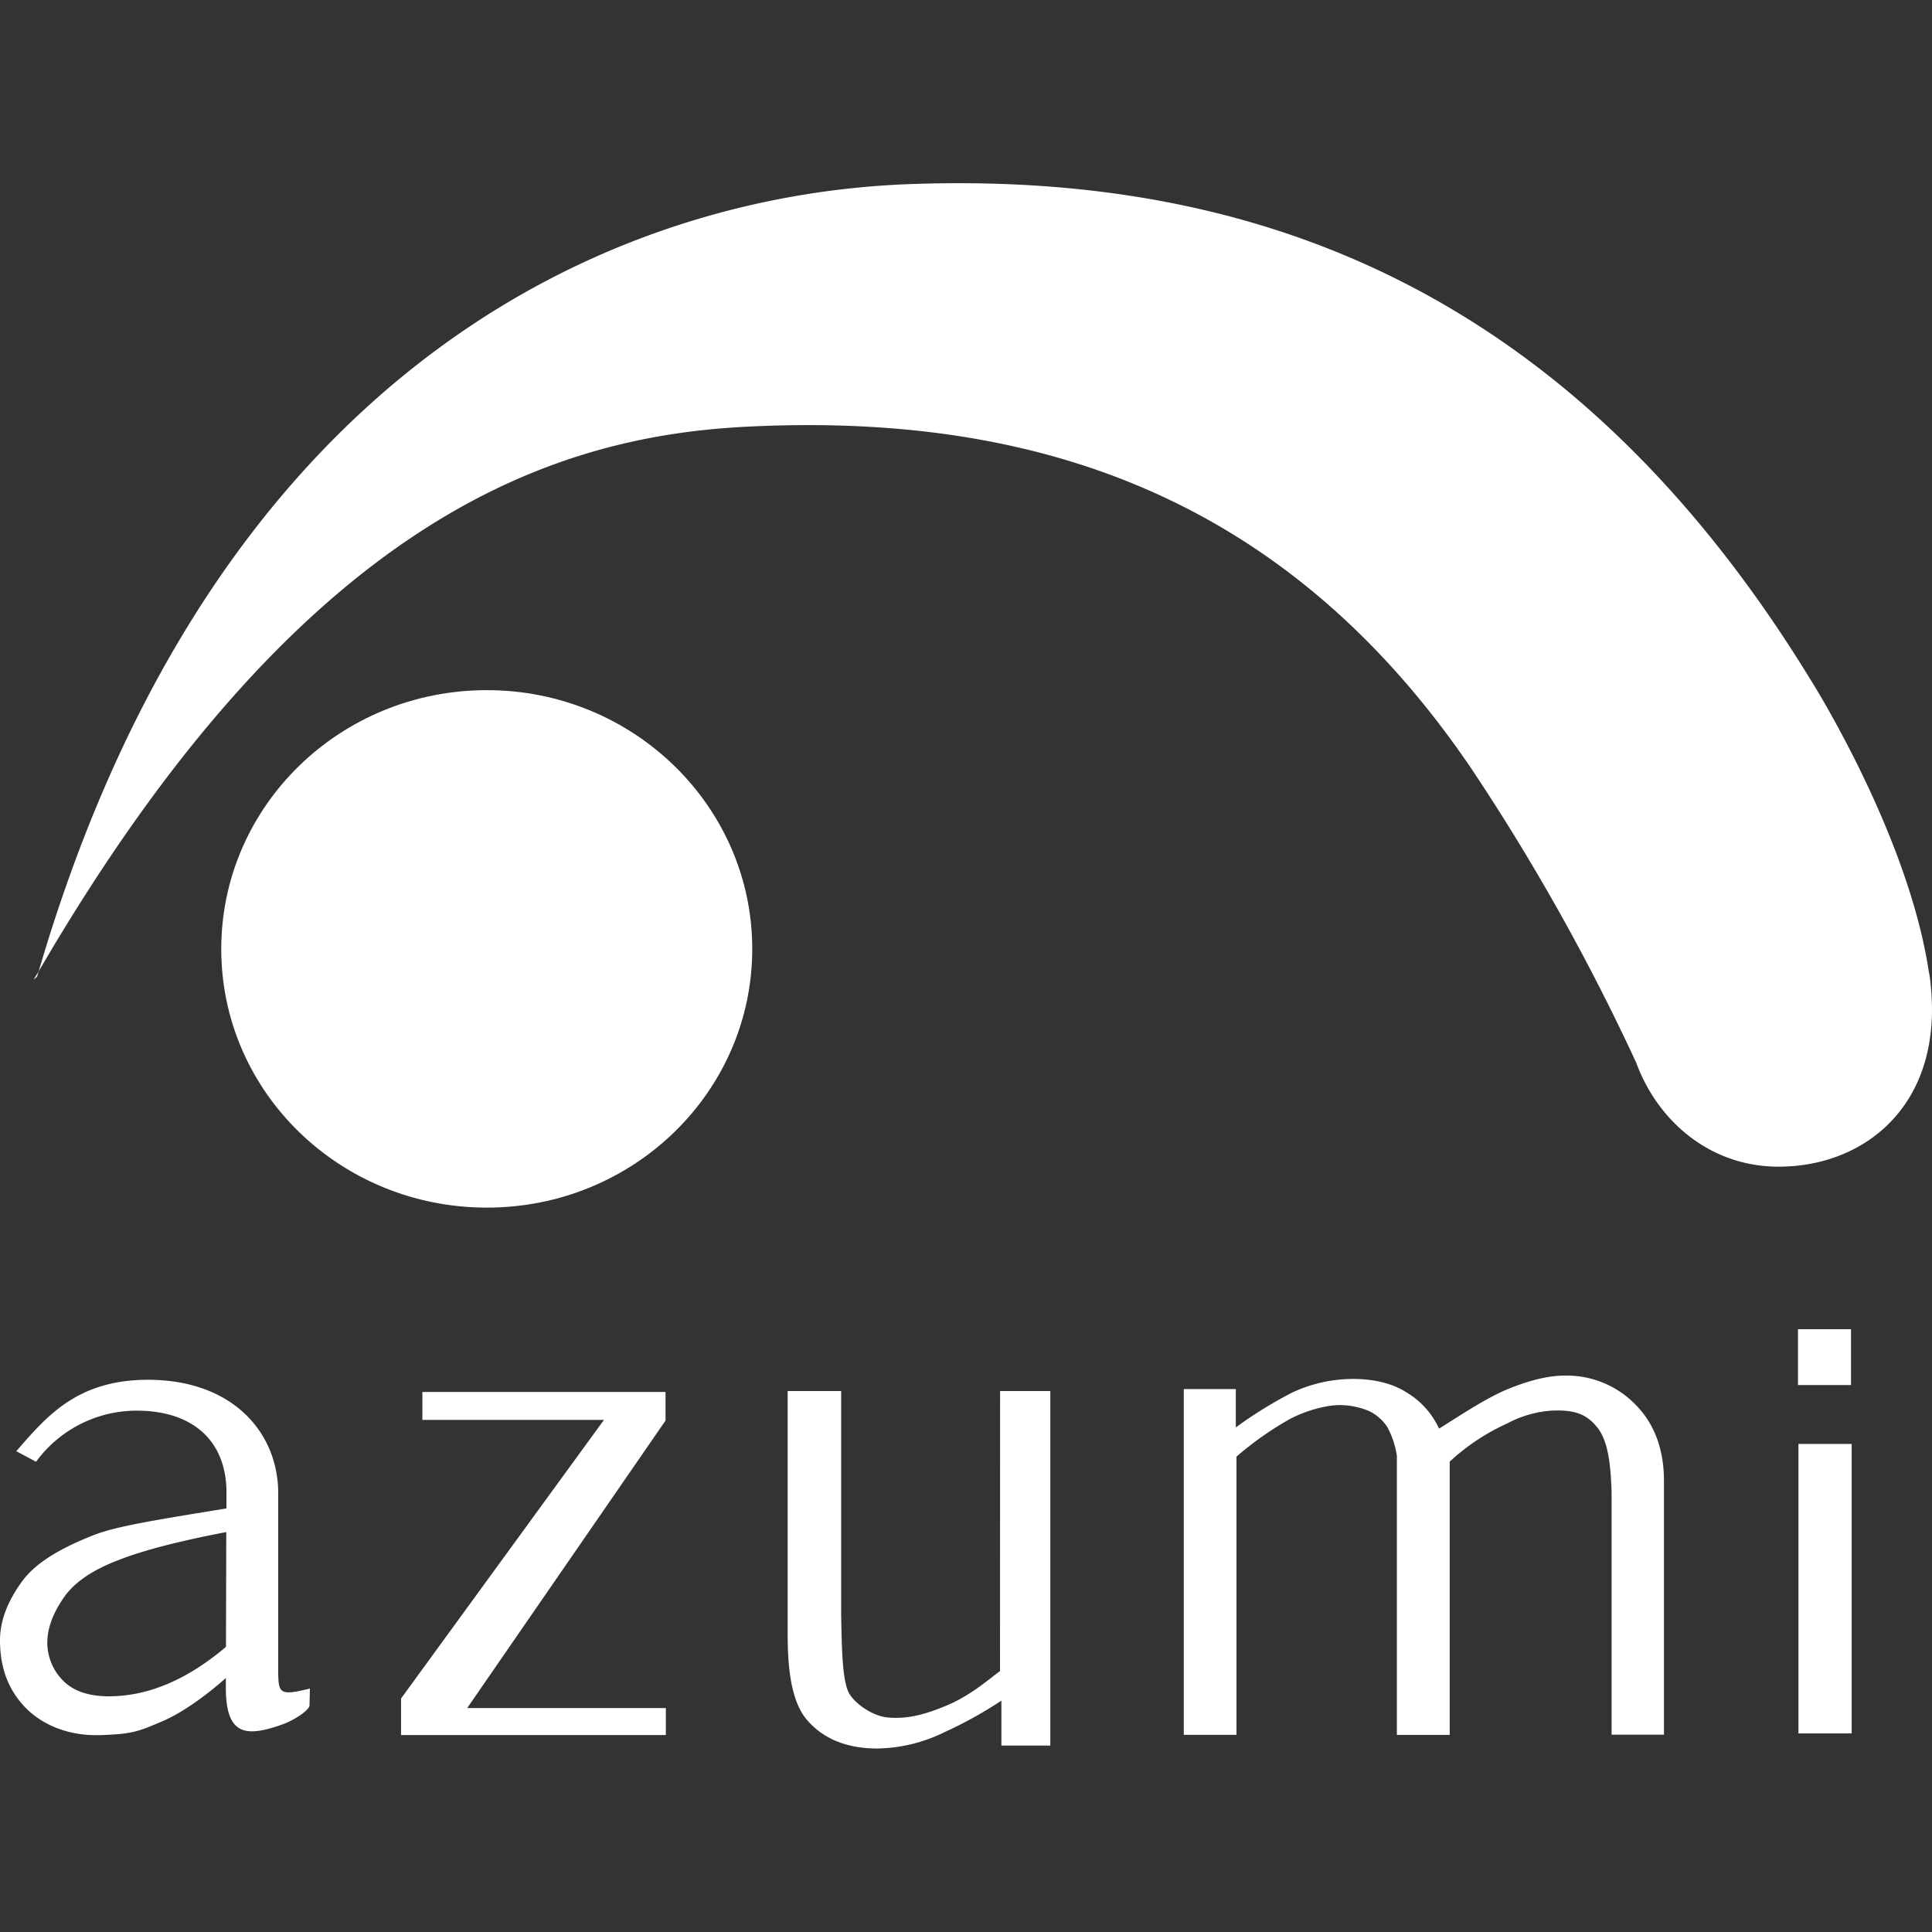
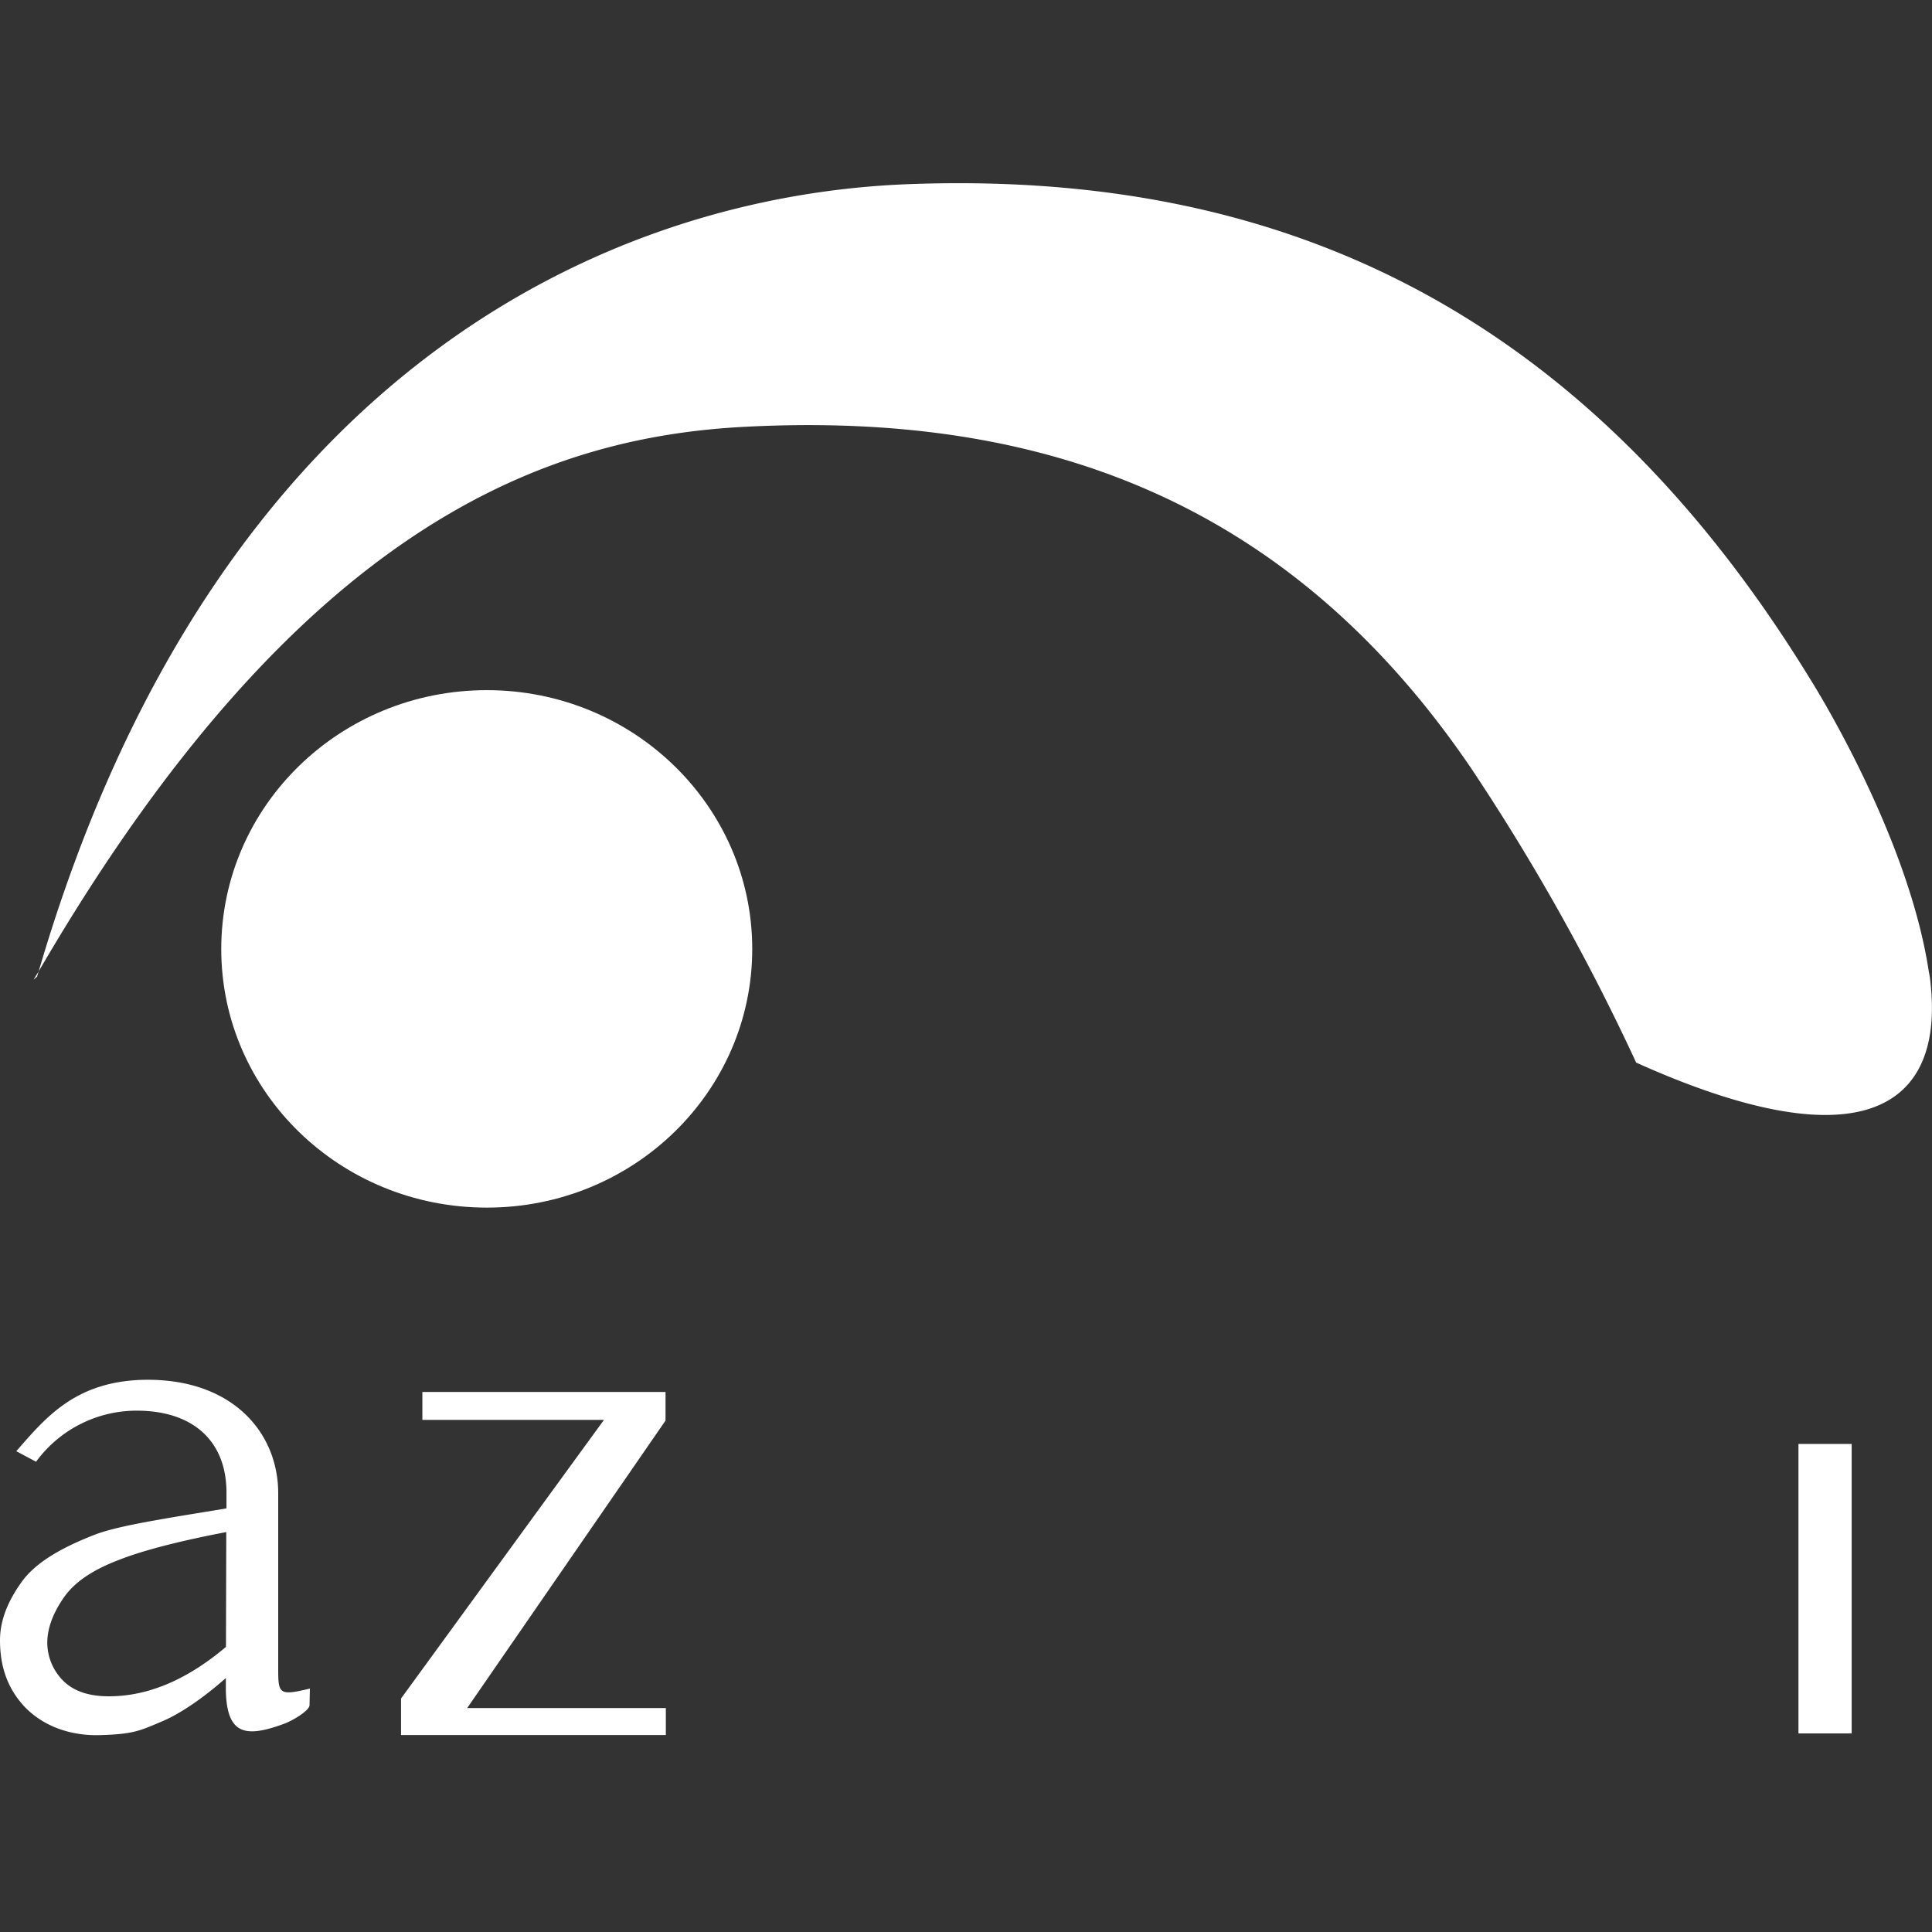
<svg xmlns="http://www.w3.org/2000/svg" id="レイヤー_1" data-name="レイヤー 1" viewBox="0 0 500 500">
  <rect x="0" y="0" width="500" height="500" fill="#333333" stroke="none" />
  <defs>
    <style>.cls-1{fill:#fff;}</style>
  </defs>
  <title>アートボード 1</title>
  <path class="cls-1" d="M126,178.61c-38,0-68.74,30-68.74,67S88,312.53,126,312.53s68.68-30,68.68-66.94S163.91,178.61,126,178.61Z" />
-   <path class="cls-1" d="M499.64,254.67a24.68,24.68,0,0,0-.47-3.24c-5.45-36-30.74-75.76-30.74-75.76-62.49-101.94-145.2-131.39-233.58-128C159,50.63,55.85,94.69,10,251.41c68.11-117,132.62-138.57,183.68-141,73.94-3.65,139,17.67,187.08,88.46A563.77,563.77,0,0,1,423.44,275c5.56,15.16,19.25,27.14,37.32,26.93C482.86,301.74,502.95,285.73,499.64,254.67Z" />
+   <path class="cls-1" d="M499.64,254.67a24.68,24.68,0,0,0-.47-3.24c-5.45-36-30.74-75.76-30.74-75.76-62.49-101.94-145.2-131.39-233.58-128C159,50.63,55.85,94.69,10,251.41c68.11-117,132.62-138.57,183.68-141,73.94-3.65,139,17.67,187.08,88.46A563.77,563.77,0,0,1,423.44,275C482.86,301.74,502.95,285.73,499.64,254.67Z" />
  <path class="cls-1" d="M9.59,252.75c.13-.52.3-.91.41-1.34-.41.69-.87,1.34-1.32,2.14Z" />
-   <path class="cls-1" d="M258.8,432.48c-2.77,2-7.08,5.88-13,8.56-6.07,2.62-10.81,3.89-15.8,3.46-3.27-.15-8-2.81-10.09-6s-2.05-13.54-2.22-20.35V360H203.85v63.07c0,8.59.88,17.54,5.24,22.32,4.2,4.74,10.28,7.12,17.92,7.12a40.53,40.53,0,0,0,17.34-4.19,106.43,106.43,0,0,0,14.81-8.2v11.62h12.66V360h-13Z" />
-   <path class="cls-1" d="M404.89,356c-3.87,0-8.57,1.06-14.16,3.29s-11.53,6.19-18.21,10.38h-.13a20.93,20.93,0,0,0-8.19-9.19c-3.68-2.42-8.42-3.61-14.11-3.61a37.32,37.32,0,0,0-15.62,3.5,106.85,106.85,0,0,0-14.57,9l-.07,0v-9.88H306.36v89.48H320v-72a84.75,84.75,0,0,1,13.71-9.67,33.52,33.52,0,0,1,11-3.55,19.36,19.36,0,0,1,9.69,1.47,11.81,11.81,0,0,1,4.67,4.15,23.27,23.27,0,0,1,2.44,7.35v72.26h13.67v-70.7A55.16,55.16,0,0,1,390,368.42a28.66,28.66,0,0,1,11.24-3.33c7.27-.43,9.9,1.52,12.33,4.58,2.64,3.53,3.29,9.45,3.51,16.59v62.68h13.55V383.25c0-8.09-2.42-14.49-6.9-19.25A24.88,24.88,0,0,0,404.89,356Z" />
  <polygon class="cls-1" points="172.24 367.64 172.24 360.24 109.31 360.24 109.31 367.46 156.31 367.46 103.79 439.57 103.79 449.02 172.32 449.02 172.32 442.04 120.91 442.04 172.24 367.64" />
  <path class="cls-1" d="M72,431.1V386.45C72,370.67,60,356.54,36.92,357.1c-17.34.5-25,9.6-32.7,18.47l5.11,2.73a32.25,32.25,0,0,1,26.06-13.22c14.65,0,23.22,7.94,23.22,21.18l0,4.11c-15.21,2.53-27.75,4.37-34.09,6.81-8.79,3.42-15.36,7.27-18.9,12.2S0,419.29,0,424.48c0,6.06,1.52,11.7,5.77,16.57s11.23,8.24,20.06,8c8.64-.26,10.15-1,16.62-3.78,4.15-1.82,10-5.67,16-11v3.16c.22,11.7,5.22,12.37,15.4,8.56,2.42-1,6-3.24,6.25-4.58L80.2,437C71.9,439,72,438.36,72,431.1Zm-13.52-4.89C48.28,434.84,38.19,439,28.17,439c-4.88,0-8.77-1.17-11.52-3.74a14,14,0,0,1-4.41-10.1c0-3.81,1.51-7.74,4.29-11.74s7.53-7.2,14.47-9.8c6.18-2.42,15.53-4.82,27.56-7.12Z" />
  <rect class="cls-1" x="465.44" y="373.69" width="13.77" height="74.92" />
-   <rect class="cls-1" x="465.32" y="344" width="13.72" height="14.45" />
</svg>